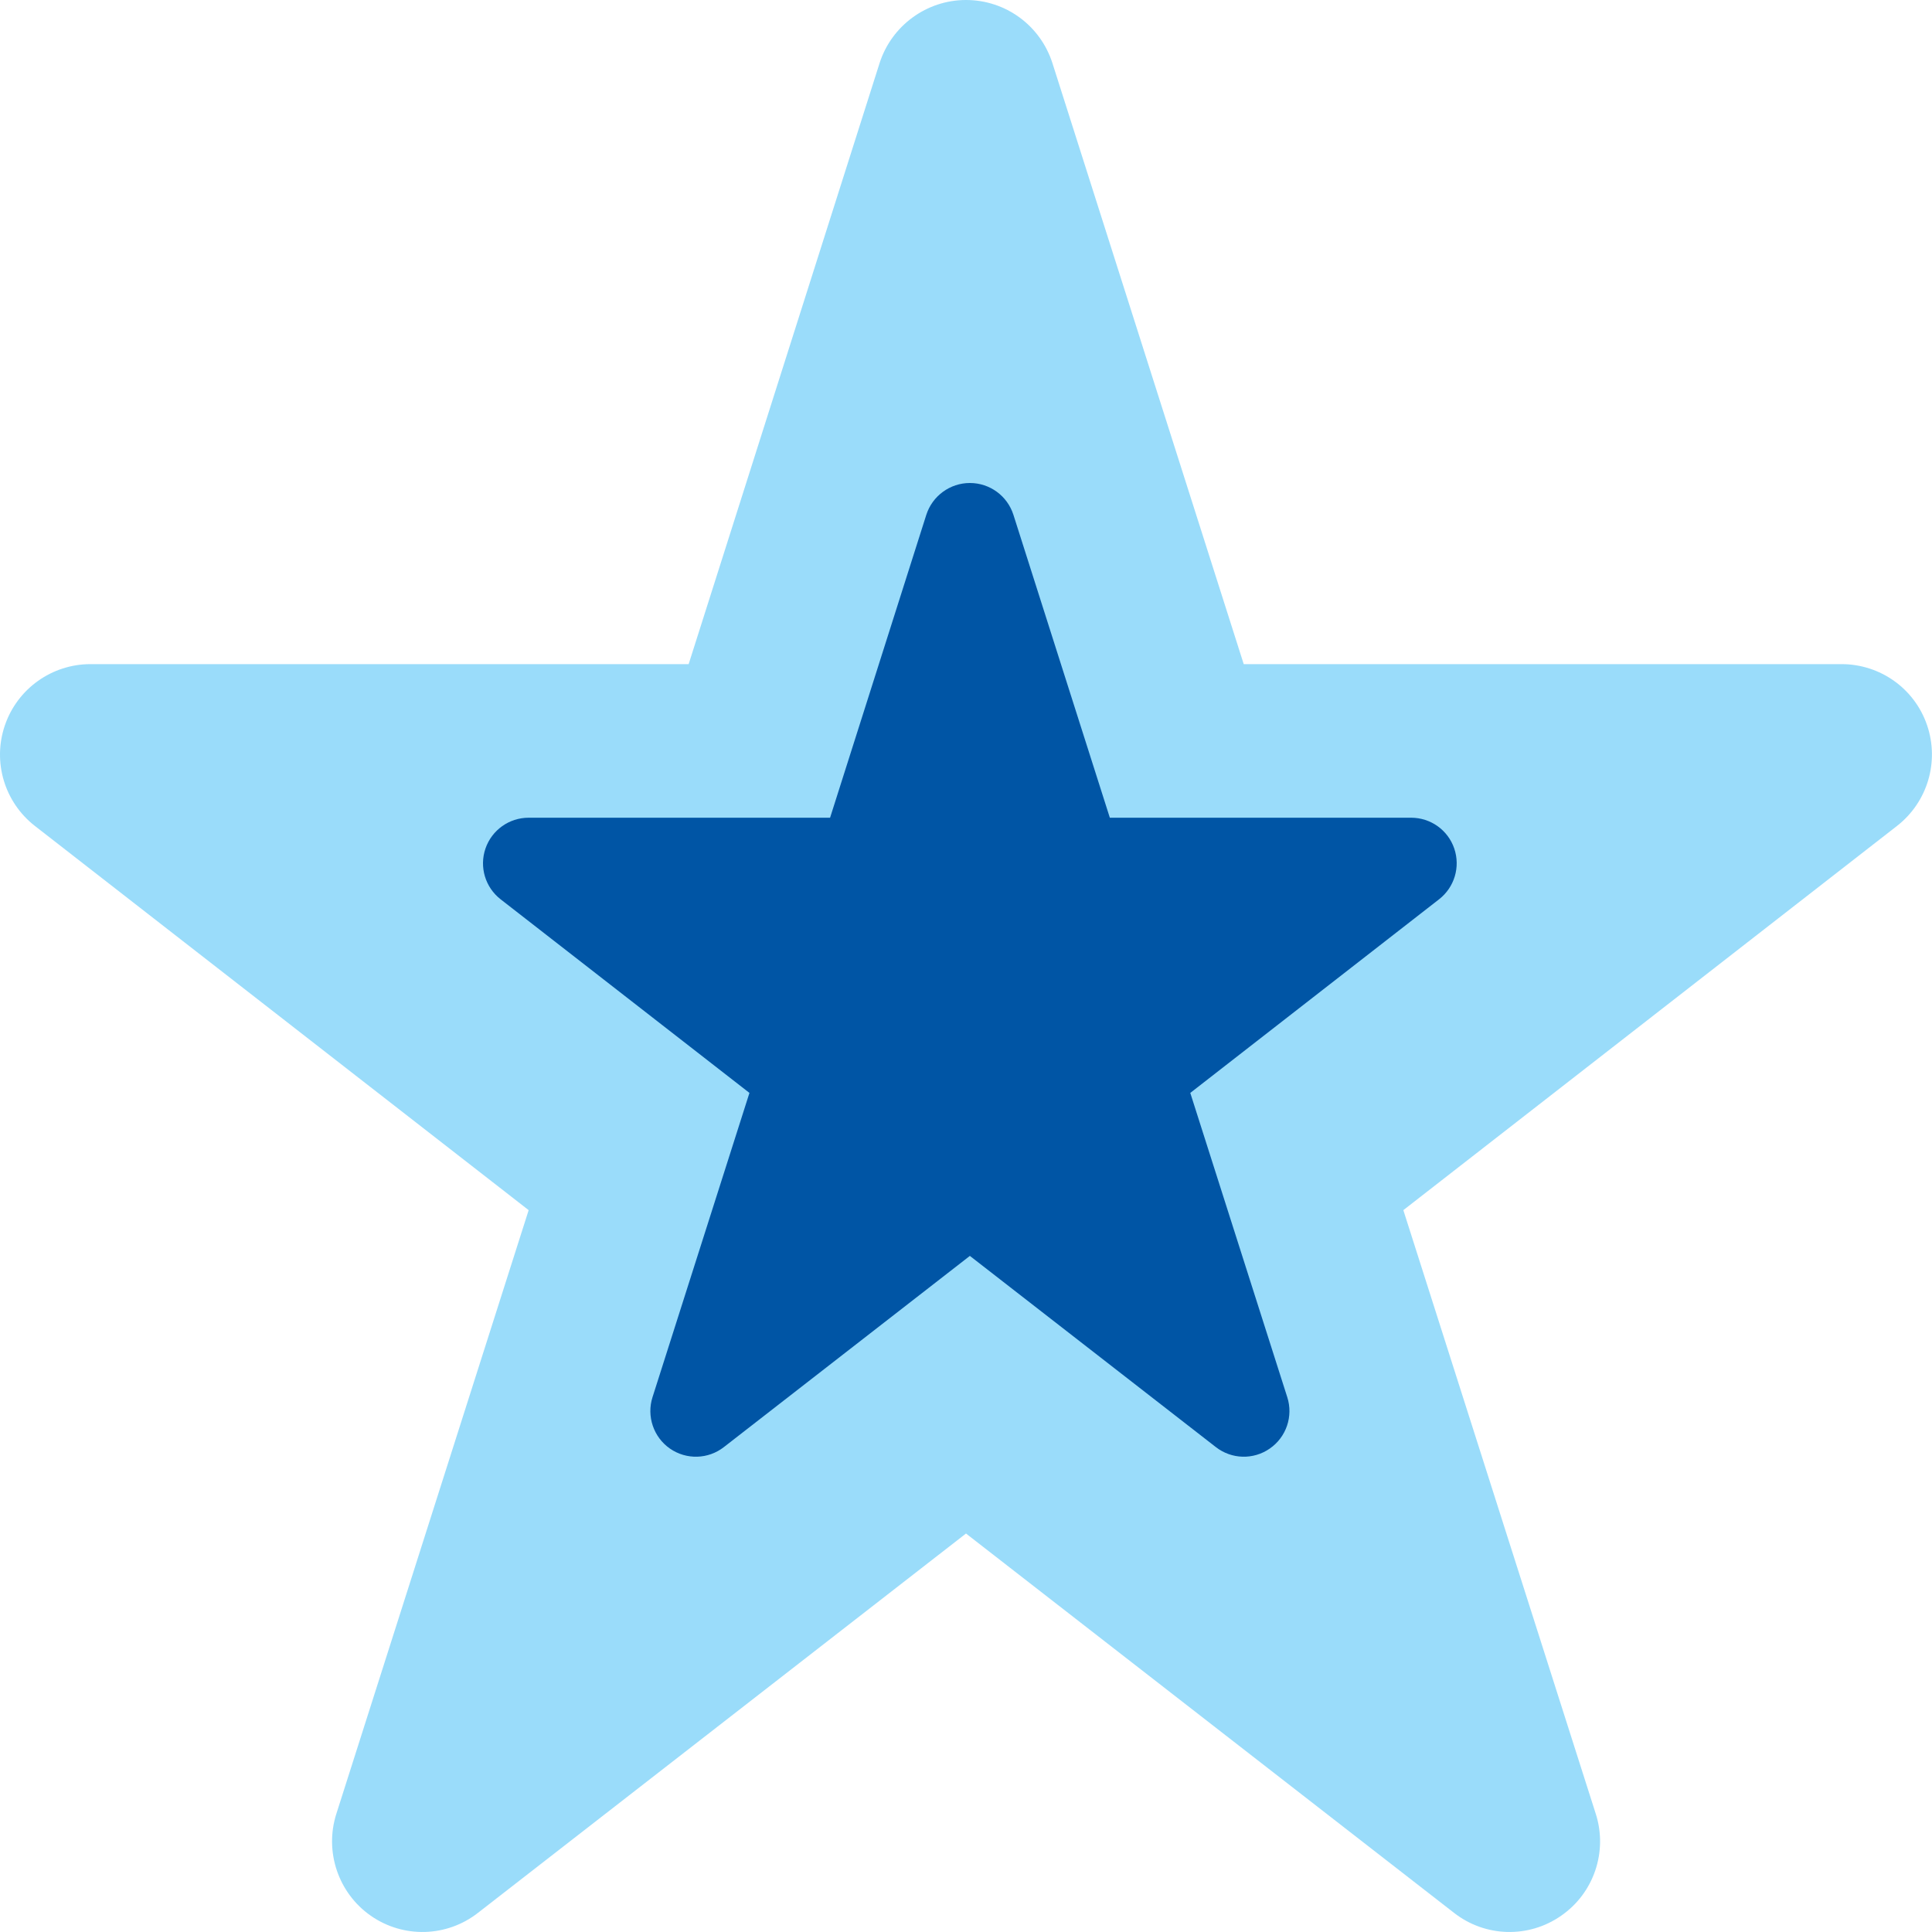
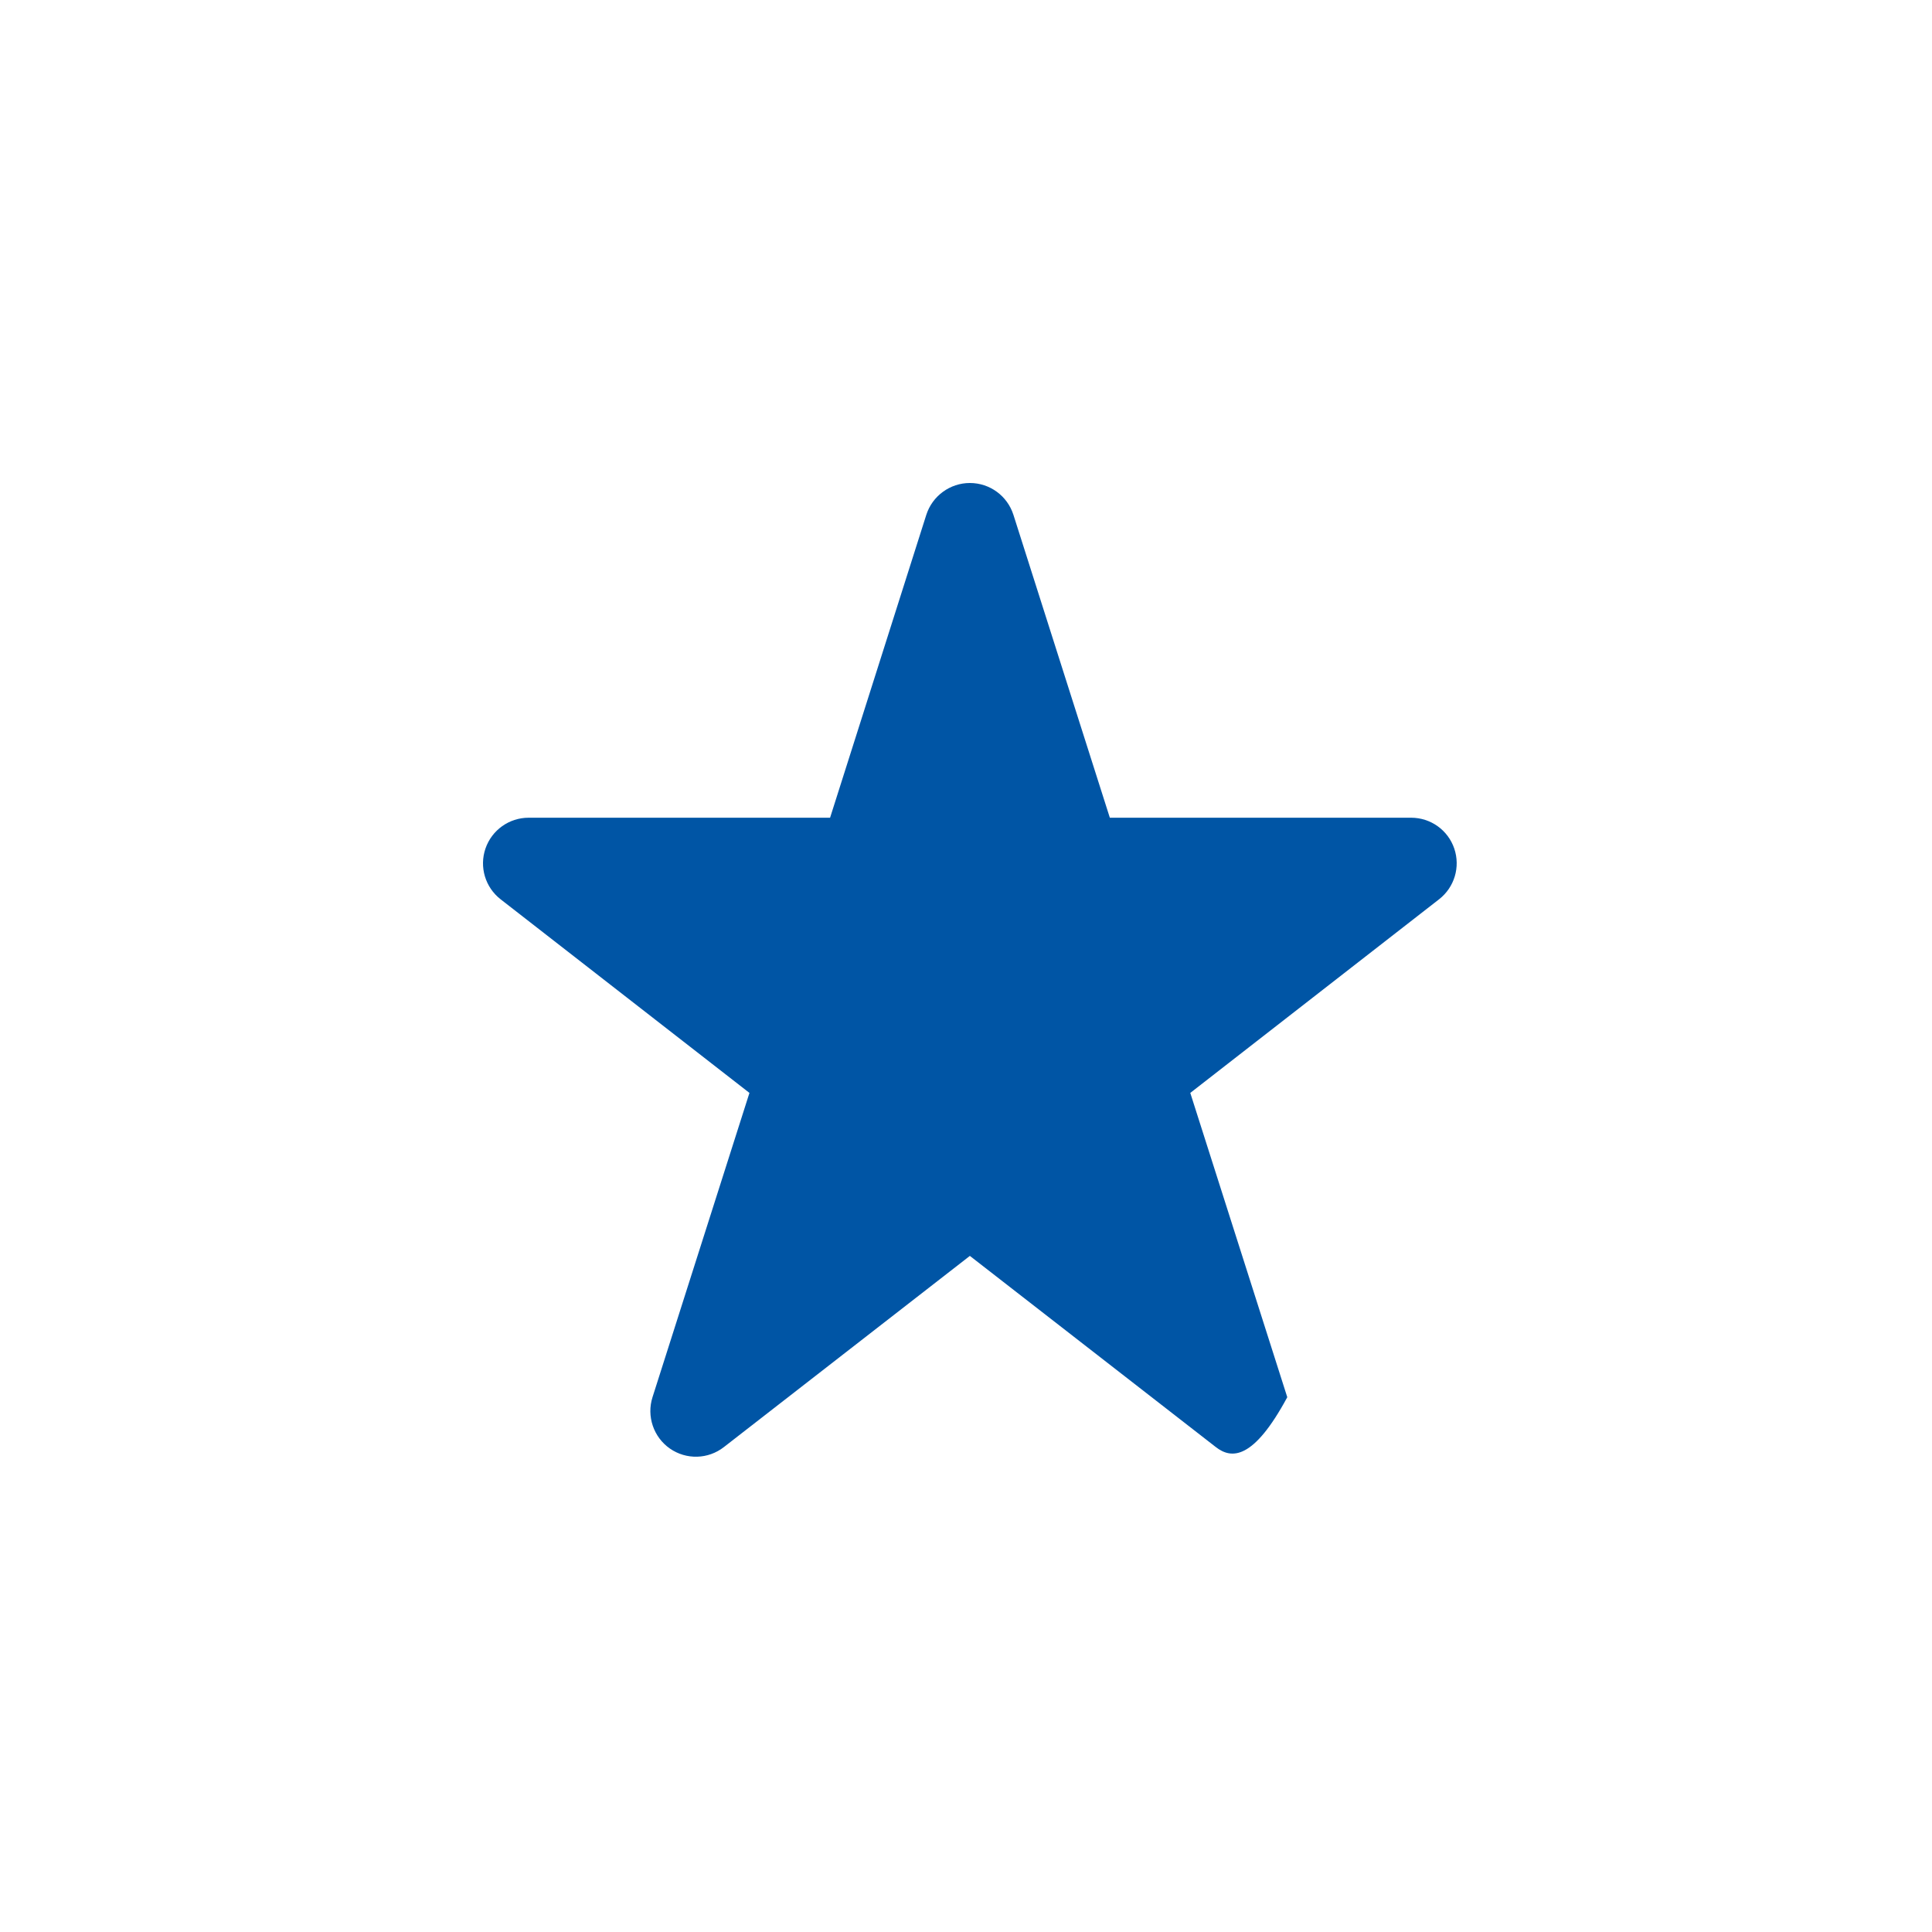
<svg xmlns="http://www.w3.org/2000/svg" width="64px" height="64px" version="1.1" xml:space="preserve" style="fill-rule:evenodd;clip-rule:evenodd;stroke-linejoin:round;stroke-miterlimit:2;">
  <g id="adv-01">
    <g transform="matrix(0.125,0,0,0.125,-0,0)">
-       <path d="M329.6,176L488,176C498.3,176 507.4,182.5 510.7,192.2C514,201.9 510.8,212.6 502.7,218.9L371.9,320.7L422.9,480.7C426.1,490.7 422.4,501.7 413.7,507.7C405.1,513.7 393.6,513.4 385.3,506.9L256,406.4L126.7,506.9C118.4,513.4 106.9,513.7 98.27,507.7C89.65,501.7 85.94,490.7 89.13,480.7L140.1,320.7L9.267,218.9C1.174,212.6 -2.027,201.9 1.3,192.2C4.628,182.5 13.75,176 24,176L182.5,176L233.1,16.72C236.3,6.764 245.6,0 256,0C266.5,0 275.7,6.764 278.9,16.72L329.6,176Z" style="fill:rgb(3,169,244);fill-opacity:0.4;fill-rule:nonzero;" />
-     </g>
+       </g>
    <g transform="matrix(0.063,0,0,0.063,16,16)">
-       <path d="M329.6,176L488,176C498.3,176 507.4,182.5 510.7,192.2C514,201.9 510.8,212.6 502.7,218.9L371.9,320.7L422.9,480.7C426.1,490.7 422.4,501.7 413.7,507.7C405.1,513.7 393.6,513.4 385.3,506.9L256,406.4L126.7,506.9C118.4,513.4 106.9,513.7 98.27,507.7C89.65,501.7 85.94,490.7 89.13,480.7L140.1,320.7L9.267,218.9C1.174,212.6 -2.027,201.9 1.3,192.2C4.628,182.5 13.75,176 24,176L182.5,176L233.1,16.72C236.3,6.764 245.6,0 256,0C266.5,0 275.7,6.764 278.9,16.72L329.6,176Z" style="fill:rgb(0,85,165);fill-rule:nonzero;" />
+       <path d="M329.6,176L488,176C498.3,176 507.4,182.5 510.7,192.2C514,201.9 510.8,212.6 502.7,218.9L371.9,320.7L422.9,480.7C405.1,513.7 393.6,513.4 385.3,506.9L256,406.4L126.7,506.9C118.4,513.4 106.9,513.7 98.27,507.7C89.65,501.7 85.94,490.7 89.13,480.7L140.1,320.7L9.267,218.9C1.174,212.6 -2.027,201.9 1.3,192.2C4.628,182.5 13.75,176 24,176L182.5,176L233.1,16.72C236.3,6.764 245.6,0 256,0C266.5,0 275.7,6.764 278.9,16.72L329.6,176Z" style="fill:rgb(0,85,165);fill-rule:nonzero;" />
    </g>
  </g>
</svg>